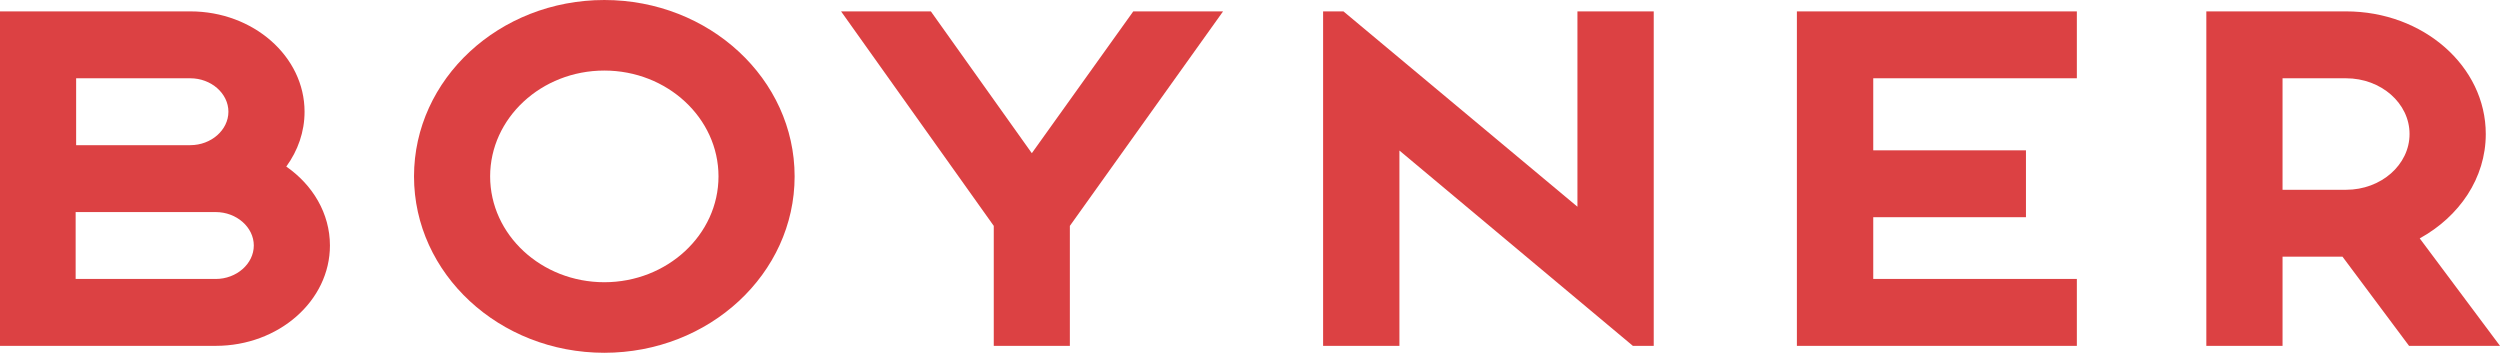
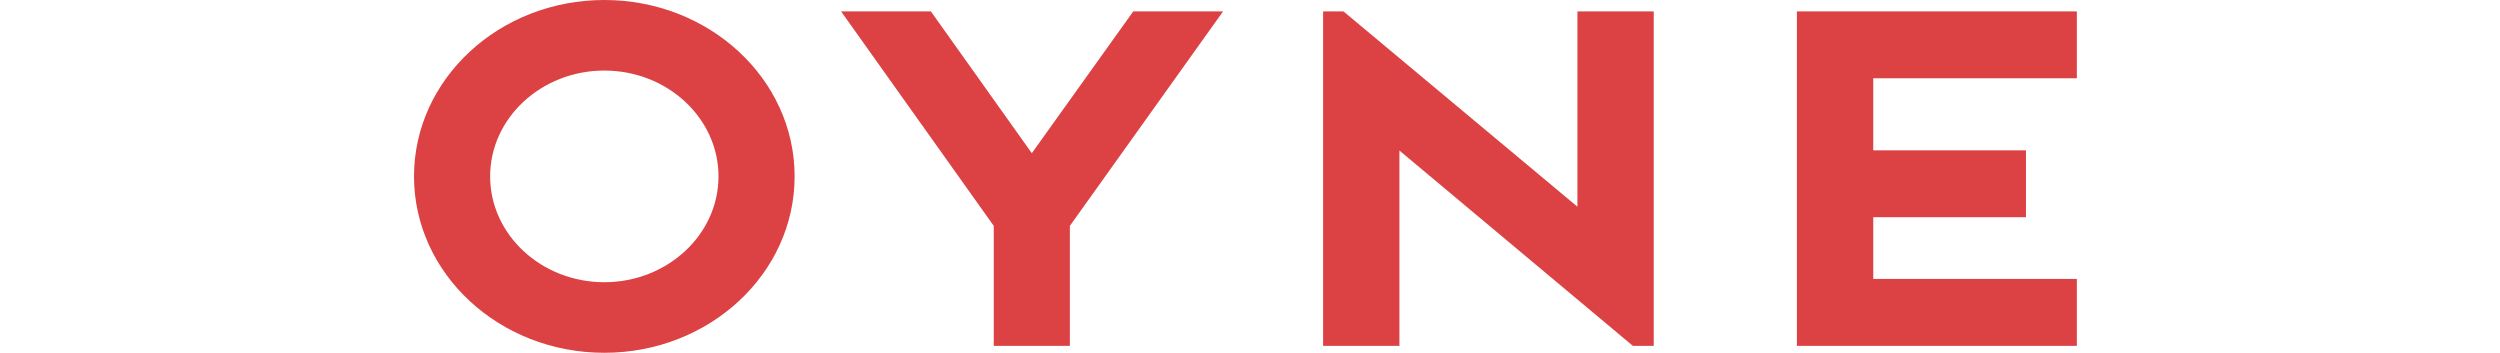
<svg xmlns="http://www.w3.org/2000/svg" xmlns:ns1="http://www.inkscape.org/namespaces/inkscape" xmlns:ns2="http://sodipodi.sourceforge.net/DTD/sodipodi-0.dtd" width="3442.058mm" height="485.711mm" viewBox="0 0 3442.058 485.711" version="1.1" id="svg1" xml:space="preserve" ns1:version="1.3 (0e150ed6c4, 2023-07-21)" ns2:docname="Boyner 2016.svg">
  <ns2:namedview id="namedview1" pagecolor="#ffffff" bordercolor="#000000" borderopacity="0.25" ns1:showpageshadow="2" ns1:pageopacity="0.0" ns1:pagecheckerboard="0" ns1:deskcolor="#d1d1d1" ns1:document-units="mm" ns1:zoom="0.03468542" ns1:cx="2911.8863" ns1:cy="3474.0821" ns1:window-width="1920" ns1:window-height="1057" ns1:window-x="-8" ns1:window-y="-8" ns1:window-maximized="1" ns1:current-layer="layer1" />
  <defs id="defs1" />
  <g ns1:label="Katman 1" ns1:groupmode="layer" id="layer1" transform="translate(1613.186,3735.052)">
    <g id="g23" style="fill:#dc4143;fill-opacity:1">
-       <path style="fill:#dc4143;fill-opacity:1;stroke-width:20.037" d="m 1828.873,-3258.876 h -125.222 l -91.647,-122.792 h -82.53 v 122.792 h -104.939 v -460.506 h 192.372 c 106.337,0 192.372,75.514 192.372,168.847 0,60.794 -36.371,113.597 -90.938,143.689 z m -211.966,-214.881 c 48.265,0 87.433,-34.413 87.433,-76.778 0,-42.365 -39.168,-76.738 -87.433,-76.738 h -87.433 v 153.516 z" id="path23" />
      <path style="fill:#dc4143;fill-opacity:1;stroke-width:19.563" d="m 860.814,-3719.382 h 385.459 v 92.109 H 965.941 v 99.164 h 210.254 v 92.109 H 965.941 v 85.015 h 280.332 v 92.109 H 860.814 Z" id="path22" />
      <path style="fill:#dc4143;fill-opacity:1;stroke-width:19.887" d="m 208.492,-3719.382 h 28.011 l 322.166,268.948 v -268.948 h 105.041 v 460.506 h -28.709 l -321.429,-268.907 v 268.907 H 208.492 Z" id="path21" />
      <path style="fill:#dc4143;fill-opacity:1;stroke-width:20.153" d="m -455.185,-3719.382 h 123.636 l 138.995,195.248 139.693,-195.248 H 70.754 l -210.933,295.329 v 165.177 h -104.769 v -165.177 z" id="path20" />
      <path style="fill:#dc4143;fill-opacity:1;stroke-width:20.043" d="m -781.149,-3249.34 c -144.645,0 -262.016,-108.82 -262.016,-242.856 0,-134.036 117.371,-242.856 262.016,-242.856 144.625,0 262.016,108.82 262.016,242.856 0,134.036 -117.391,242.856 -262.016,242.856 z m -157.21,-242.856 c 0,80.304 70.566,145.713 157.21,145.713 86.644,0 157.21,-65.409 157.21,-145.713 0,-80.304 -70.566,-145.713 -157.21,-145.713 -86.644,0 -157.21,65.409 -157.21,145.713 z" id="path19" />
-       <path style="fill:#dc4143;fill-opacity:1;stroke-width:19.866" d="m -1158.921,-3397.019 c 0,76.146 -70.597,138.144 -157.261,138.144 h -297.004 v -460.506 h 262.082 c 86.645,0 157.242,62.018 157.242,138.144 0,27.645 -9.098,53.414 -25.165,75.535 36.334,25.178 60.105,64.464 60.105,108.684 z m -157.261,46.055 c 28.669,0 52.44,-20.877 52.44,-46.055 0,-25.178 -23.771,-46.055 -52.44,-46.055 h -192.86 v 92.109 h 192.879 z m -34.921,-184.219 c 28.649,0 52.401,-20.877 52.401,-46.055 0,-25.158 -23.771,-46.034 -52.401,-46.034 h -157.261 v 92.089 h 157.242 z" id="path1-9" />
    </g>
  </g>
</svg>